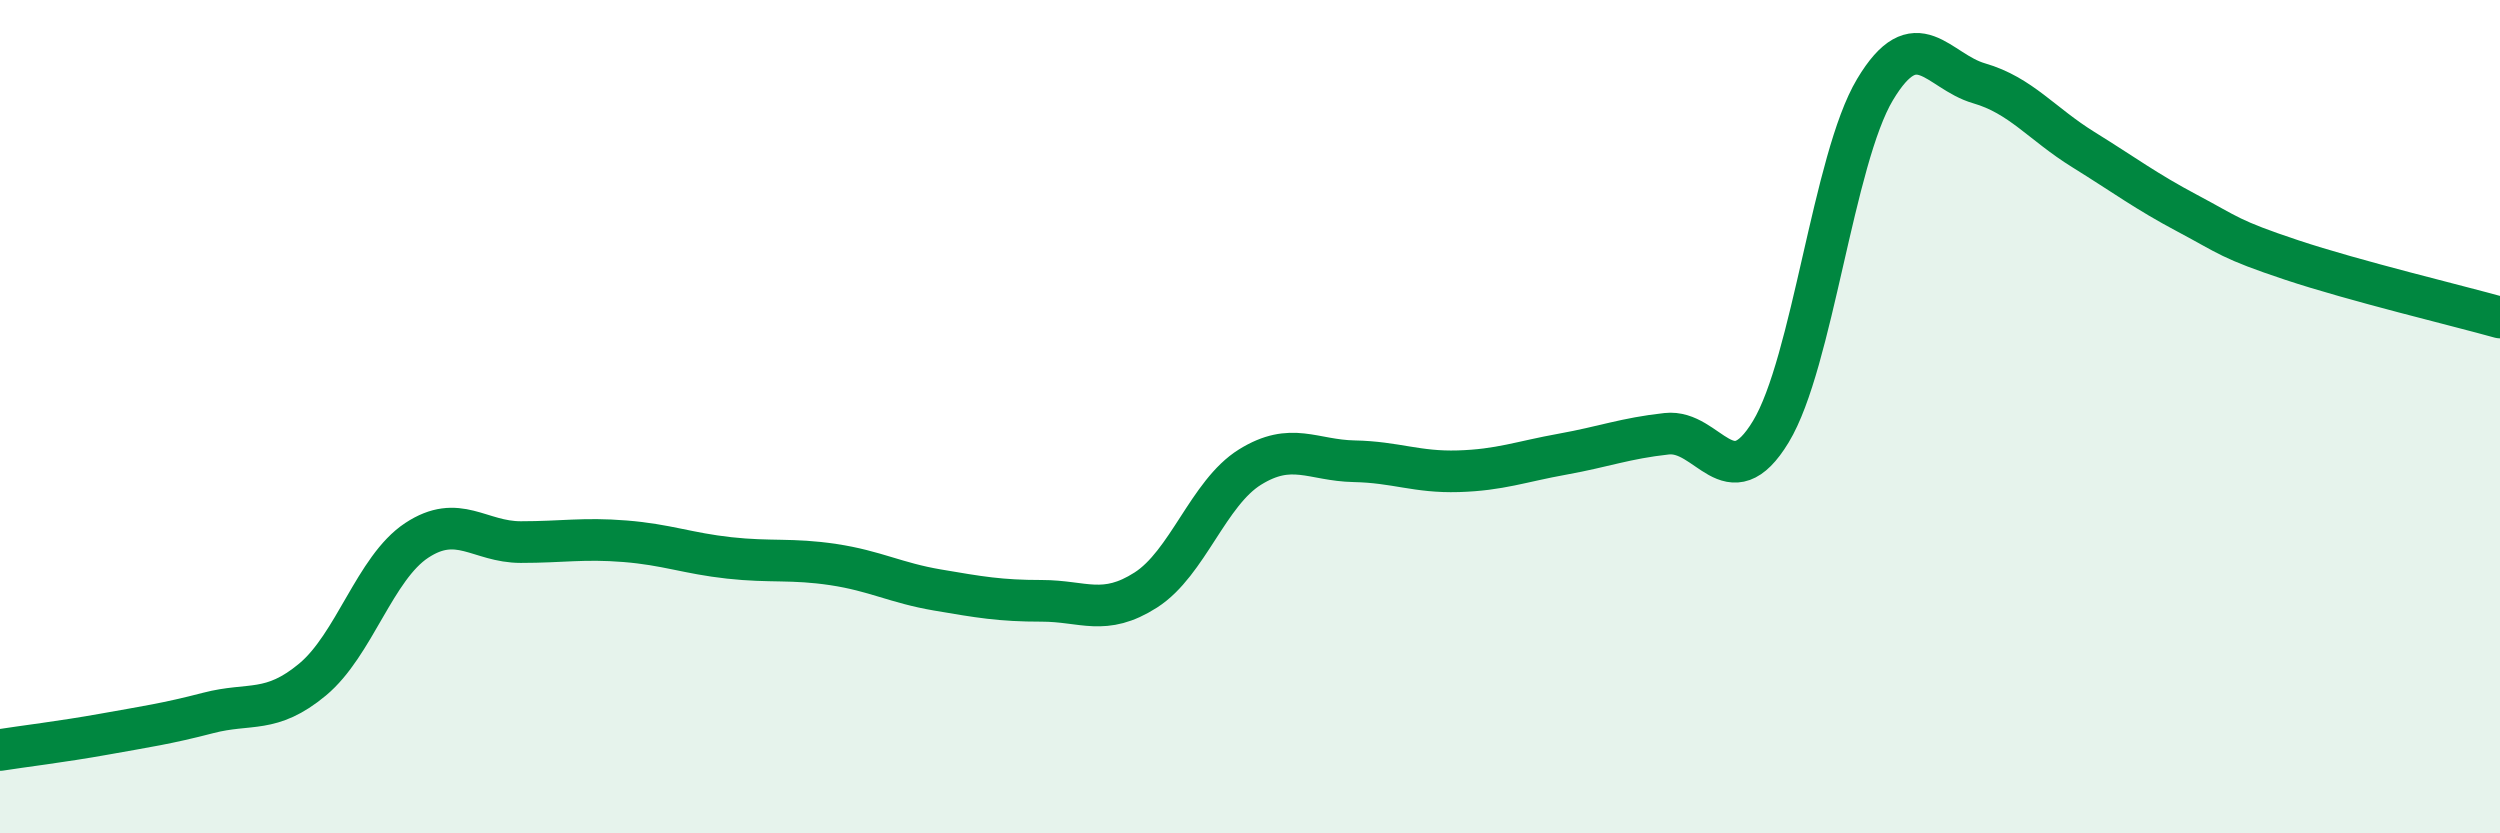
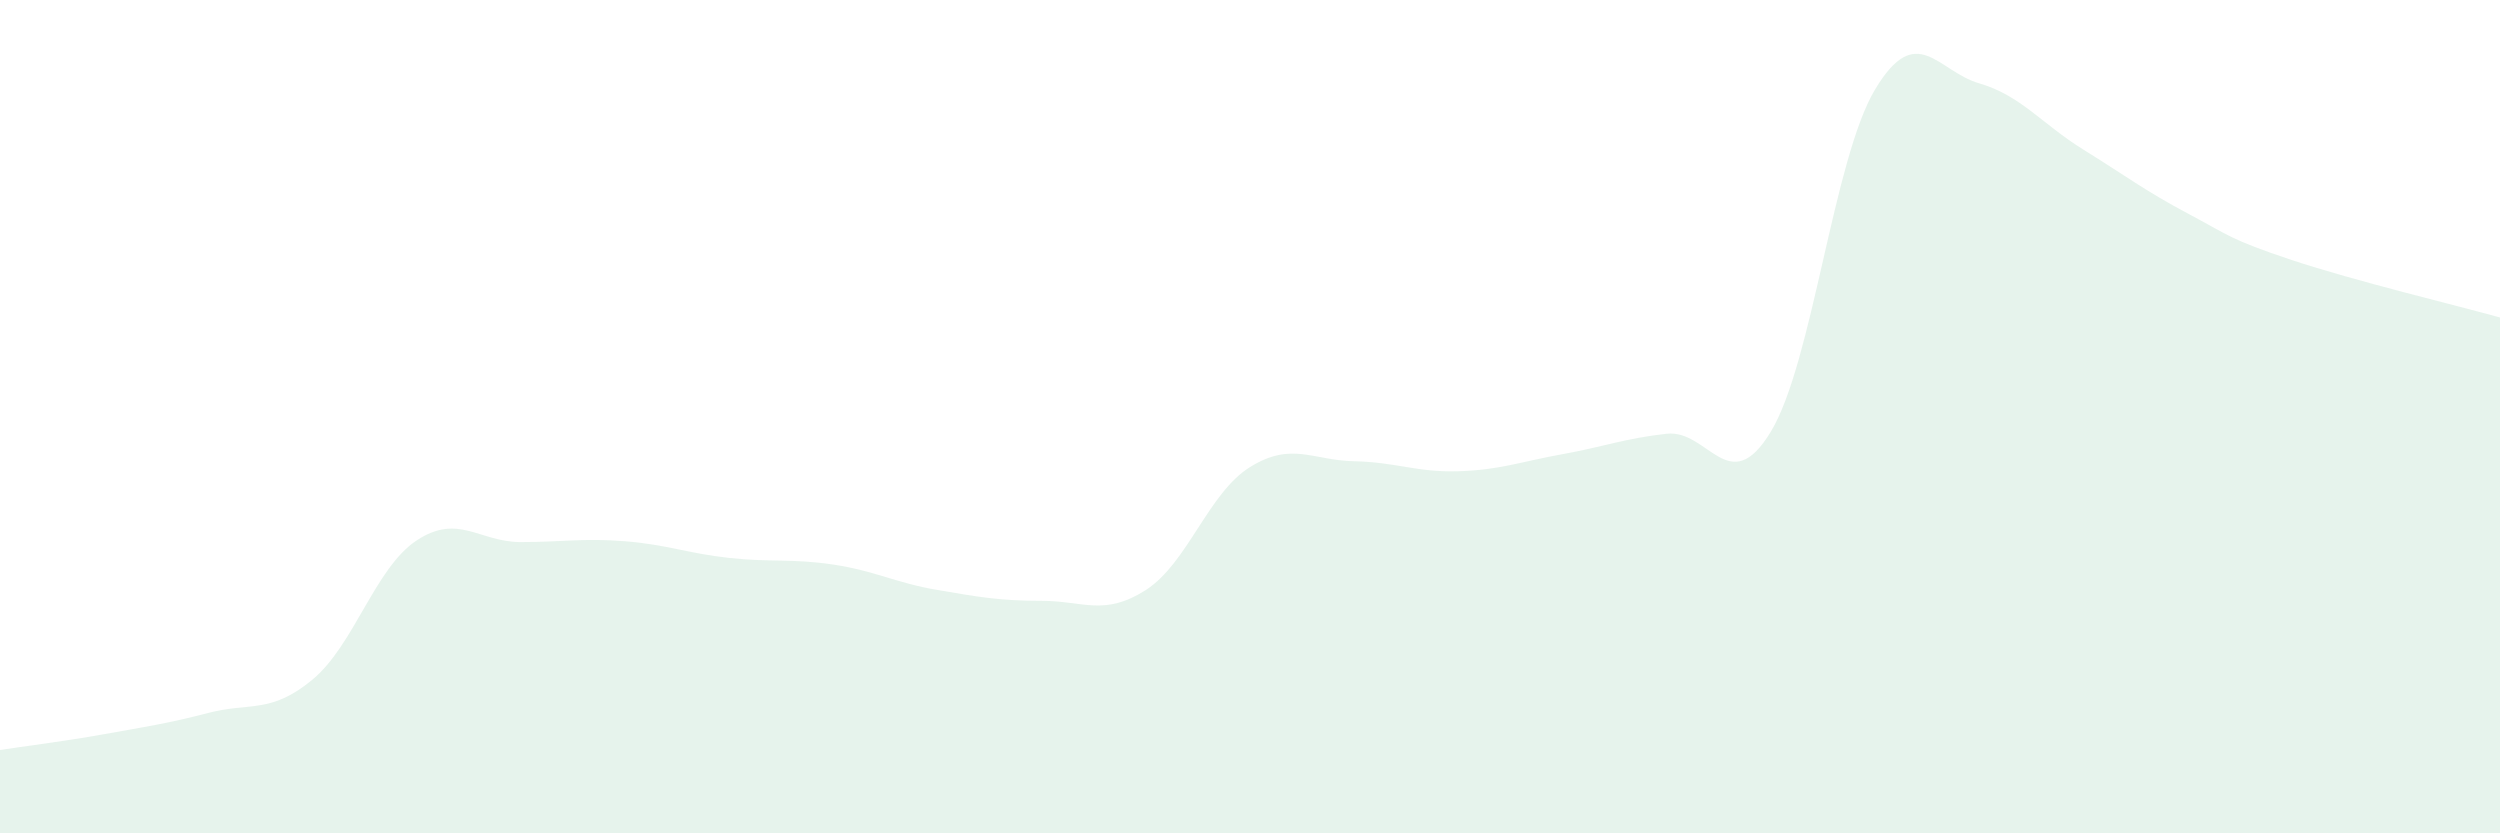
<svg xmlns="http://www.w3.org/2000/svg" width="60" height="20" viewBox="0 0 60 20">
  <path d="M 0,18 C 0.5,17.92 1.5,17.8 2.5,17.62 C 3.5,17.44 4,17.37 5,17.11 C 6,16.85 6.5,17.14 7.5,16.31 C 8.5,15.48 9,13.63 10,12.97 C 11,12.31 11.5,13.01 12.5,13.01 C 13.5,13.01 14,12.91 15,12.99 C 16,13.07 16.5,13.28 17.5,13.39 C 18.5,13.5 19,13.4 20,13.55 C 21,13.7 21.5,13.99 22.5,14.16 C 23.5,14.33 24,14.42 25,14.42 C 26,14.42 26.5,14.8 27.5,14.16 C 28.5,13.52 29,11.83 30,11.21 C 31,10.59 31.5,11.05 32.5,11.07 C 33.5,11.09 34,11.34 35,11.31 C 36,11.28 36.5,11.08 37.5,10.9 C 38.5,10.72 39,10.52 40,10.41 C 41,10.3 41.5,12.01 42.5,10.36 C 43.5,8.71 44,3.82 45,2.15 C 46,0.48 46.5,1.71 47.5,2 C 48.5,2.29 49,2.97 50,3.59 C 51,4.21 51.5,4.59 52.5,5.12 C 53.5,5.65 53.5,5.74 55,6.24 C 56.5,6.74 59,7.34 60,7.62L60 20L0 20Z" fill="#008740" opacity="0.1" stroke-linecap="round" stroke-linejoin="round" />
-   <path d="M 0,18 C 0.5,17.92 1.5,17.8 2.5,17.62 C 3.5,17.44 4,17.37 5,17.11 C 6,16.85 6.5,17.14 7.5,16.31 C 8.5,15.48 9,13.63 10,12.97 C 11,12.31 11.5,13.01 12.5,13.01 C 13.5,13.01 14,12.91 15,12.99 C 16,13.07 16.5,13.28 17.5,13.39 C 18.5,13.5 19,13.4 20,13.55 C 21,13.7 21.5,13.99 22.5,14.16 C 23.5,14.33 24,14.42 25,14.42 C 26,14.42 26.5,14.8 27.5,14.16 C 28.5,13.52 29,11.83 30,11.21 C 31,10.59 31.5,11.05 32.5,11.07 C 33.5,11.09 34,11.34 35,11.31 C 36,11.28 36.5,11.08 37.5,10.9 C 38.5,10.72 39,10.52 40,10.41 C 41,10.3 41.5,12.01 42.5,10.36 C 43.5,8.71 44,3.82 45,2.15 C 46,0.48 46.5,1.71 47.5,2 C 48.5,2.29 49,2.97 50,3.59 C 51,4.21 51.5,4.59 52.5,5.12 C 53.5,5.65 53.5,5.74 55,6.24 C 56.5,6.74 59,7.34 60,7.62" stroke="#008740" stroke-width="1" fill="none" stroke-linecap="round" stroke-linejoin="round" />
</svg>